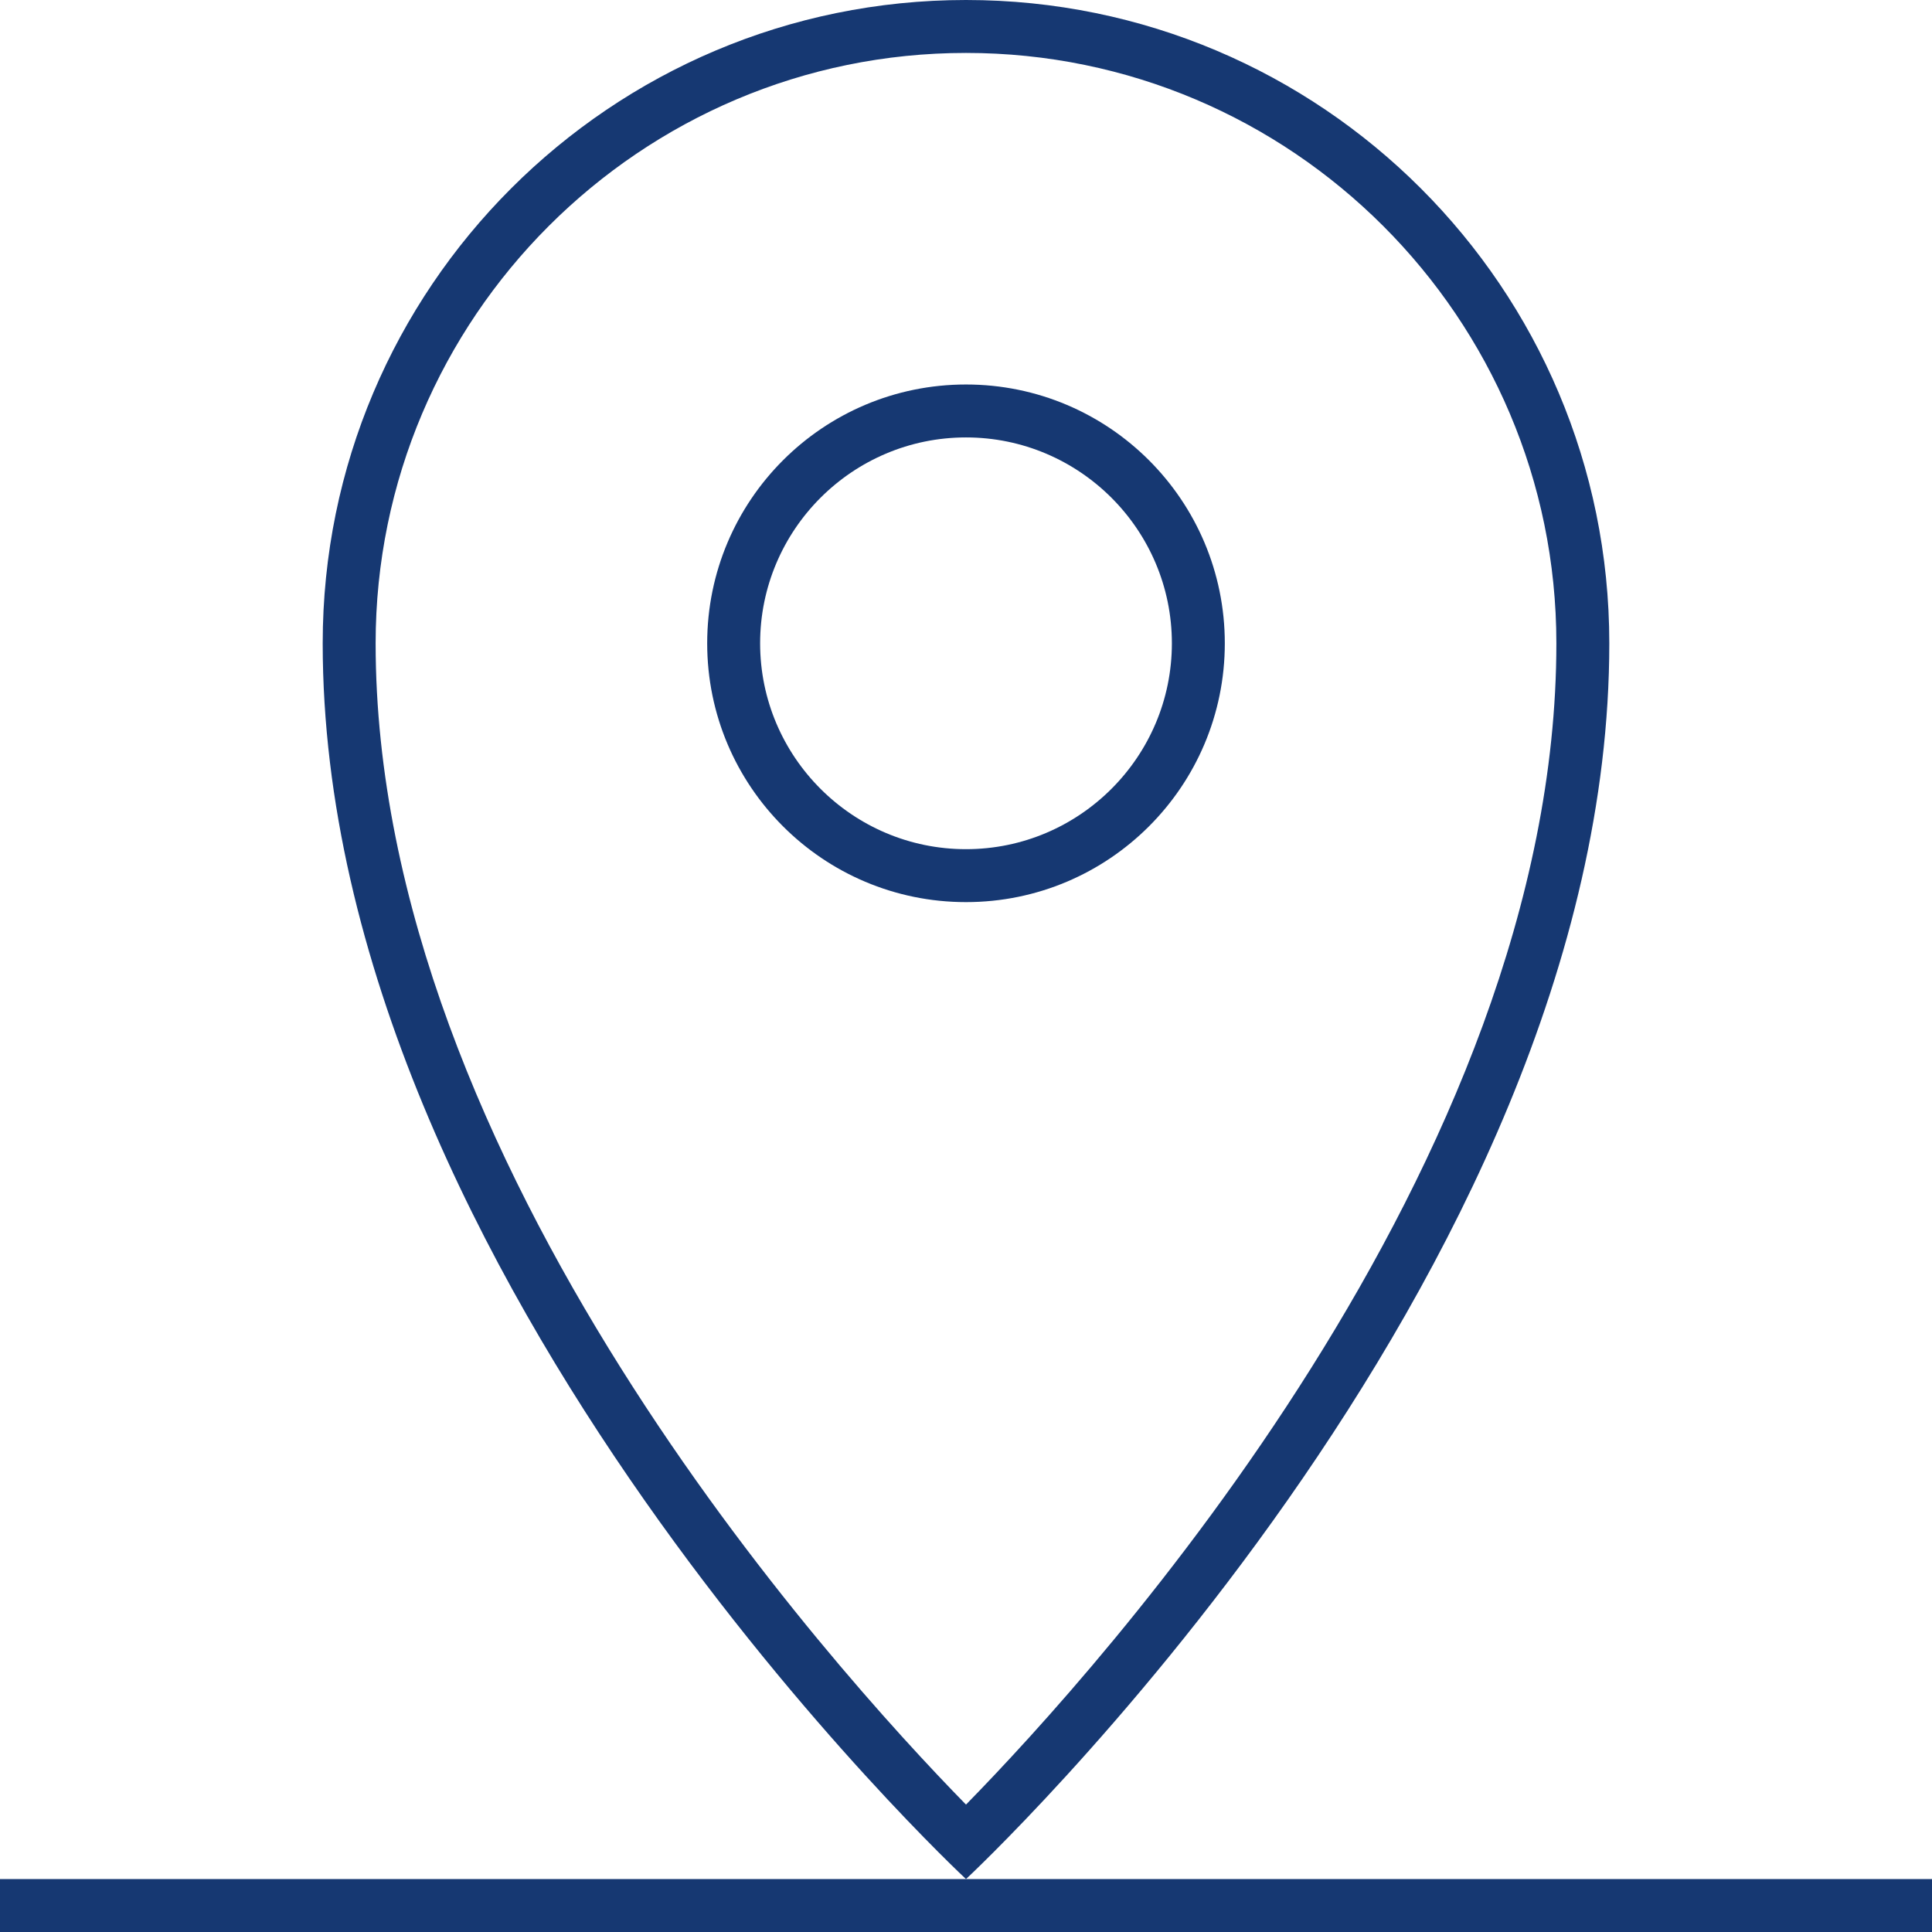
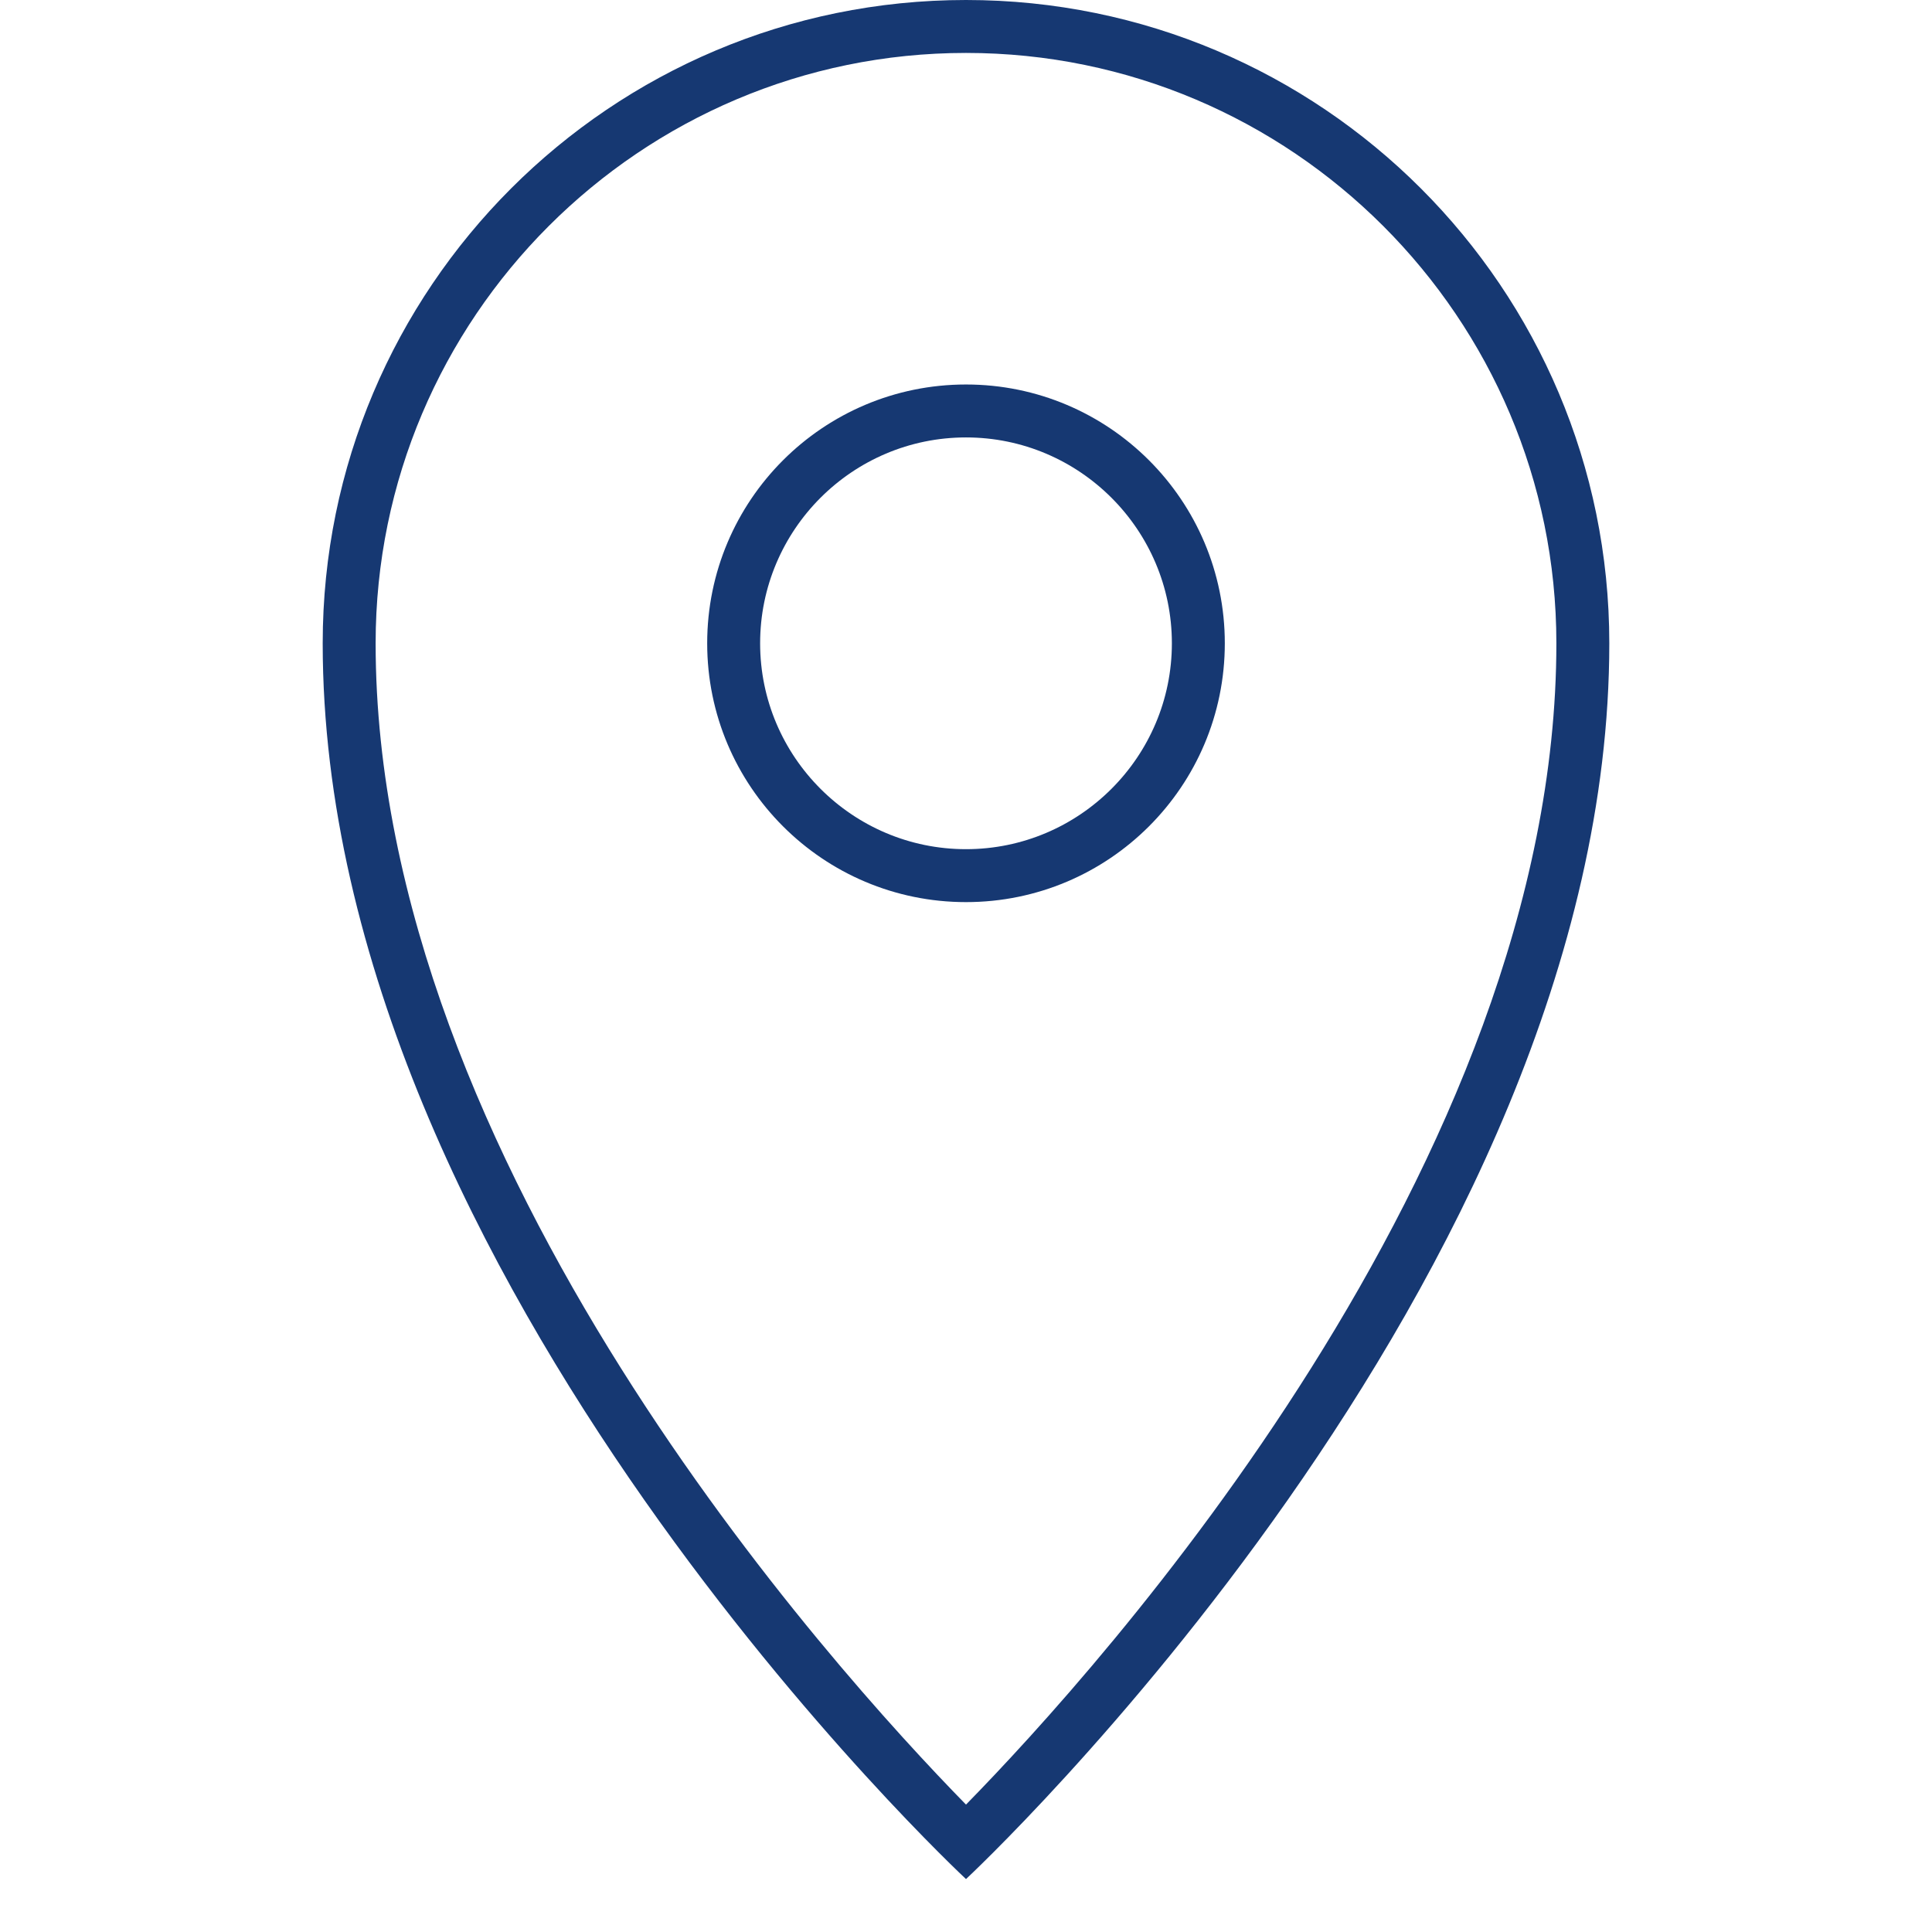
<svg xmlns="http://www.w3.org/2000/svg" version="1.1" id="Ebene_1" x="0px" y="0px" viewBox="0 0 73 73" style="enable-background:new 0 0 73 73;" xml:space="preserve">
  <style type="text/css">
	.st0{fill:#163872;}
	.st1{fill:#9B9B9B;}
</style>
  <g>
    <path class="st0" d="M36.5,2c12.3,0,22.307,10.007,22.307,22.307   c0,19.659-17.267,38.733-22.307,43.879c-5.04-5.147-22.307-24.221-22.307-43.879   C14.193,12.007,24.2,2,36.5,2 M36.5,0   c-13.424,0-24.307,10.883-24.307,24.307c0,24.069,24.307,46.693,24.307,46.693   s24.307-22.624,24.307-46.693C60.807,10.883,49.924,0,36.5,0   L36.5,0z" />
-     <path class="st0" d="M36.5,16.528c4.29,0,7.779,3.49,7.779,7.779   s-3.49,7.779-7.779,7.779s-7.779-3.49-7.779-7.779S32.21,16.528,36.5,16.528    M36.5,14.528c-5.401,0-9.779,4.378-9.779,9.779s4.378,9.779,9.779,9.779   s9.779-4.378,9.779-9.779S41.901,14.528,36.5,14.528L36.5,14.528z" />
+     <path class="st0" d="M36.5,16.528c4.29,0,7.779,3.49,7.779,7.779   s-3.49,7.779-7.779,7.779s-7.779-3.49-7.779-7.779S32.21,16.528,36.5,16.528    M36.5,14.528c-5.401,0-9.779,4.378-9.779,9.779s4.378,9.779,9.779,9.779   s9.779-4.378,9.779-9.779S41.901,14.528,36.5,14.528L36.5,14.528" />
  </g>
  <g>
    <g>
      <path class="st1" d="M125.167,2c12.3,0,22.307,10.007,22.307,22.307    c0,19.659-17.267,38.733-22.307,43.879c-5.04-5.147-22.307-24.221-22.307-43.879    C102.86,12.007,112.867,2,125.167,2 M125.167,0    c-13.424,0-24.307,10.883-24.307,24.307c0,24.069,24.307,46.693,24.307,46.693    s24.307-22.624,24.307-46.693C149.474,10.883,138.591,0,125.167,0    L125.167,0z" />
    </g>
    <g>
      <path class="st1" d="M125.167,16.528c4.29,0,7.779,3.49,7.779,7.779    s-3.49,7.779-7.779,7.779c-4.29,0-7.779-3.49-7.779-7.779    S120.877,16.528,125.167,16.528 M125.167,14.528c-5.401,0-9.779,4.378-9.779,9.779    s4.378,9.779,9.779,9.779s9.779-4.378,9.779-9.779S130.568,14.528,125.167,14.528    L125.167,14.528z" />
    </g>
  </g>
-   <rect y="71" class="st0" width="73" height="2" />
</svg>